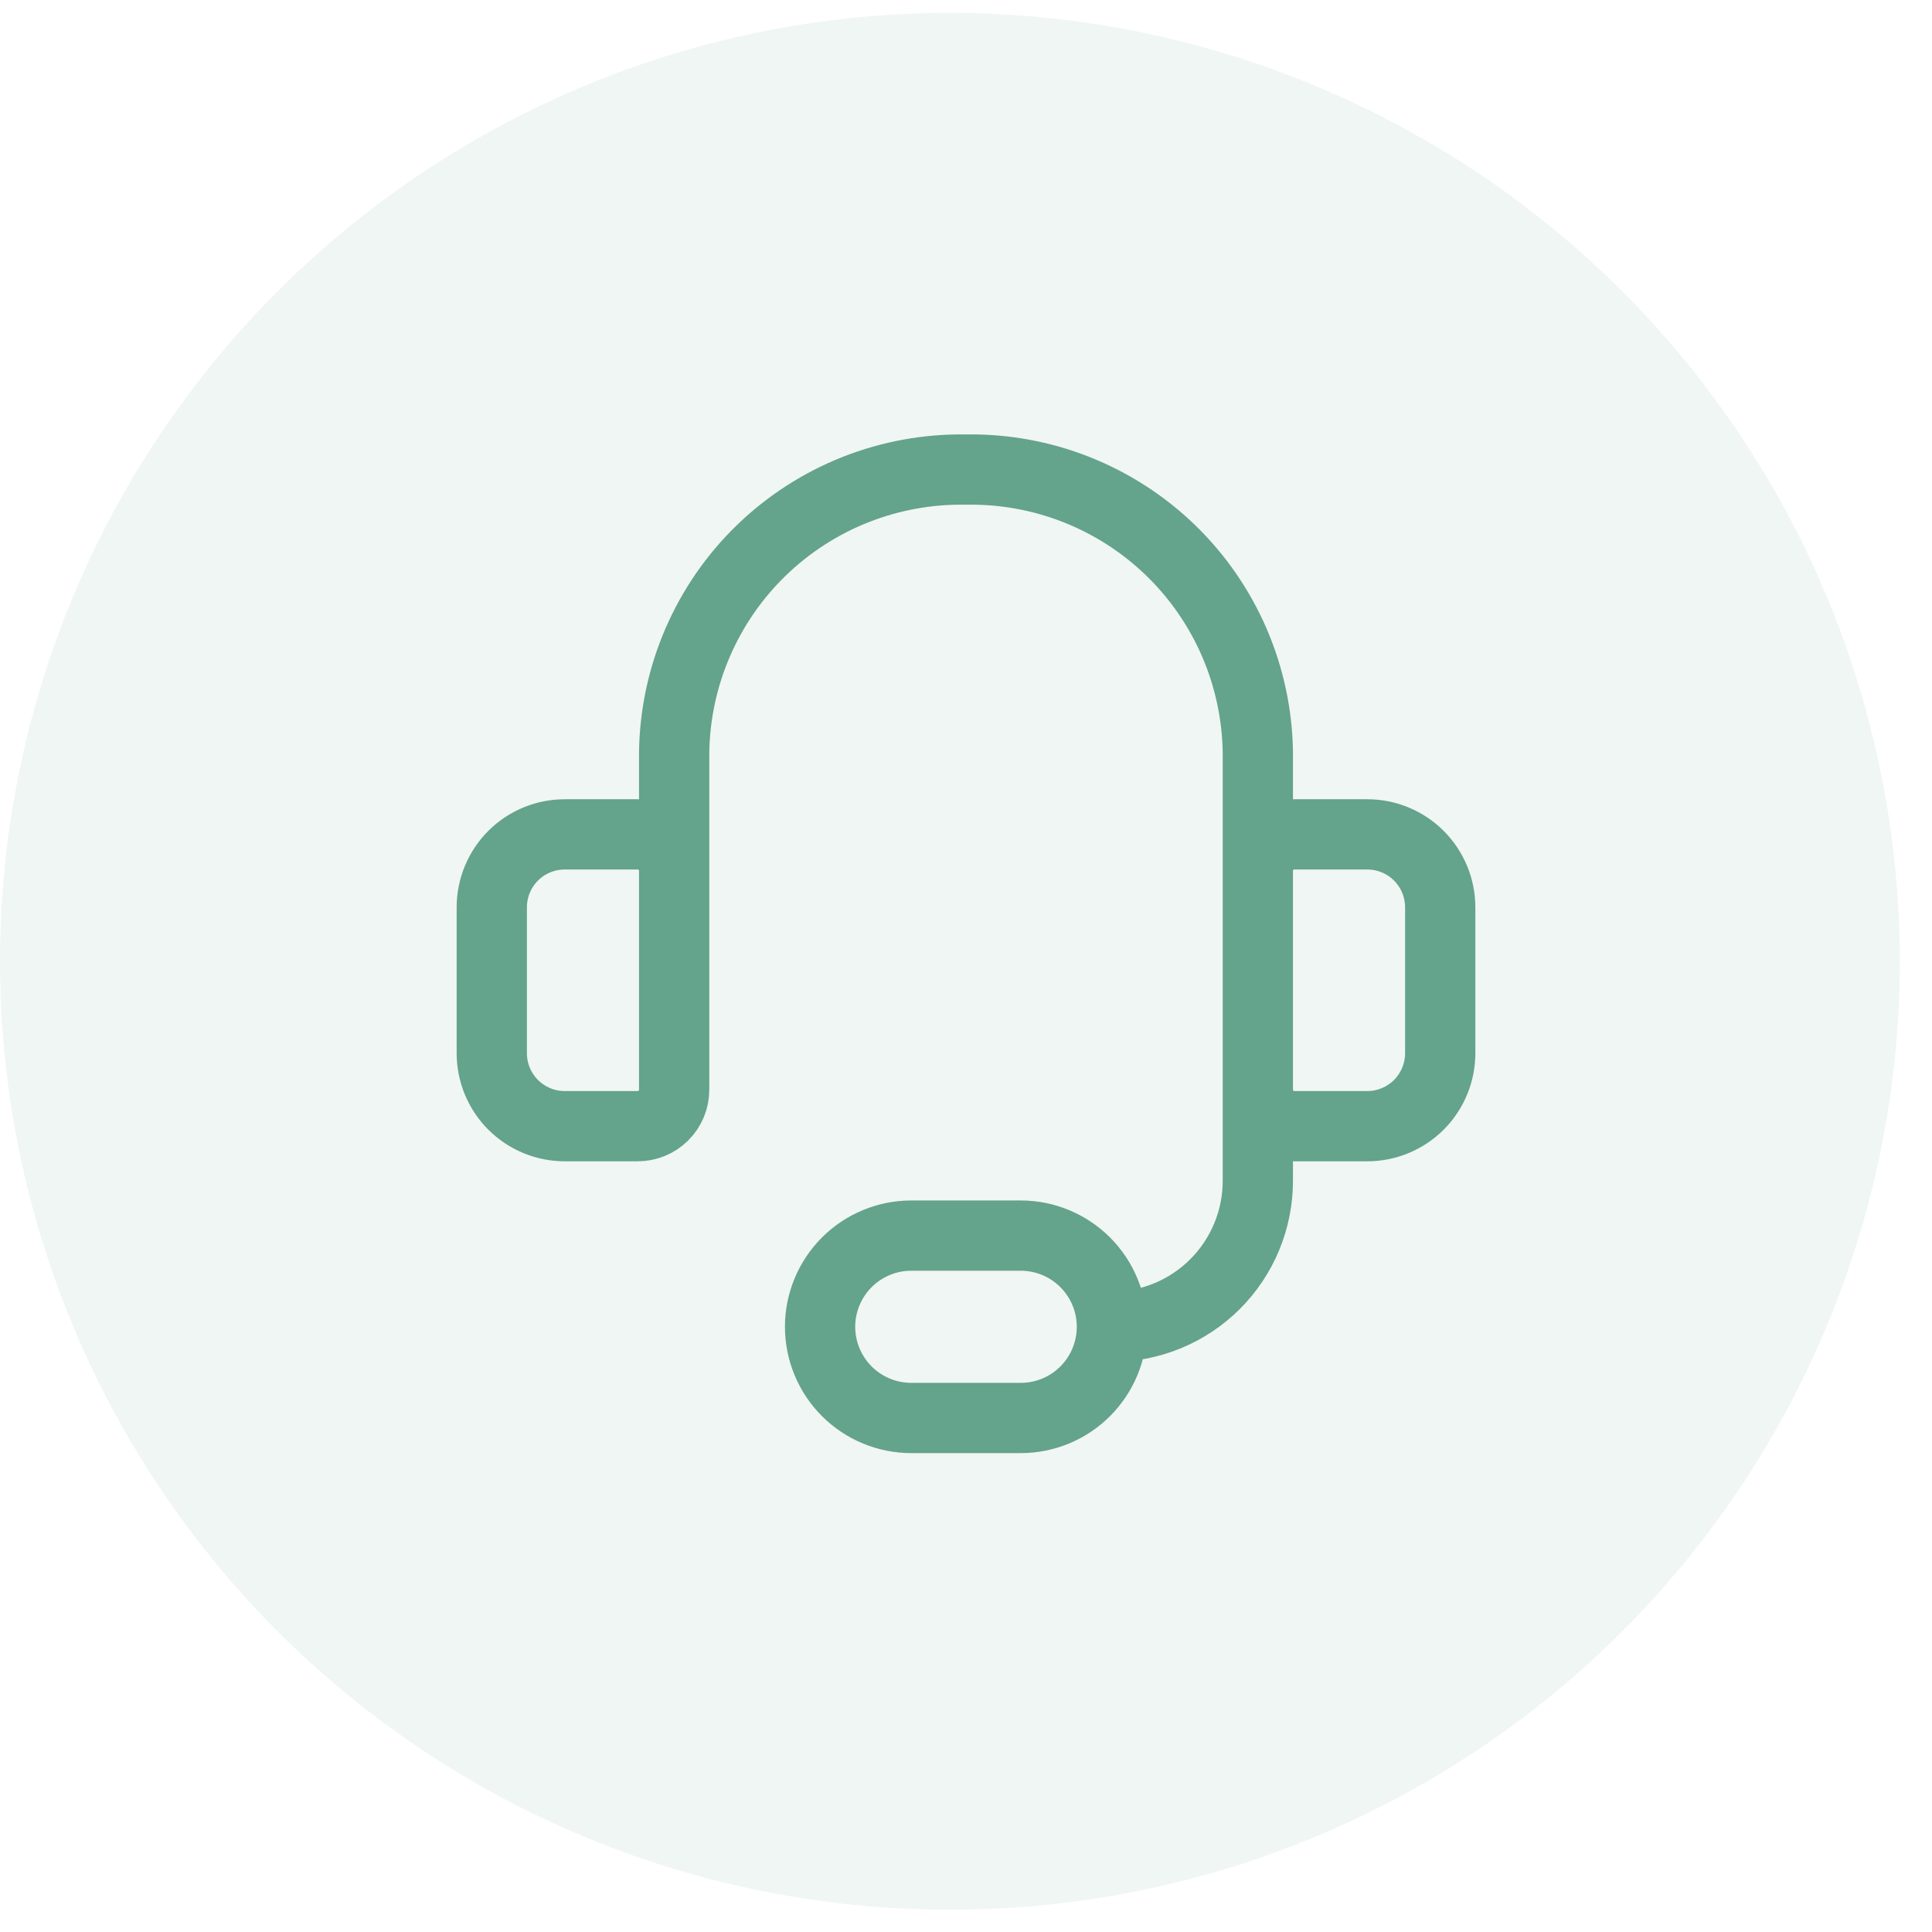
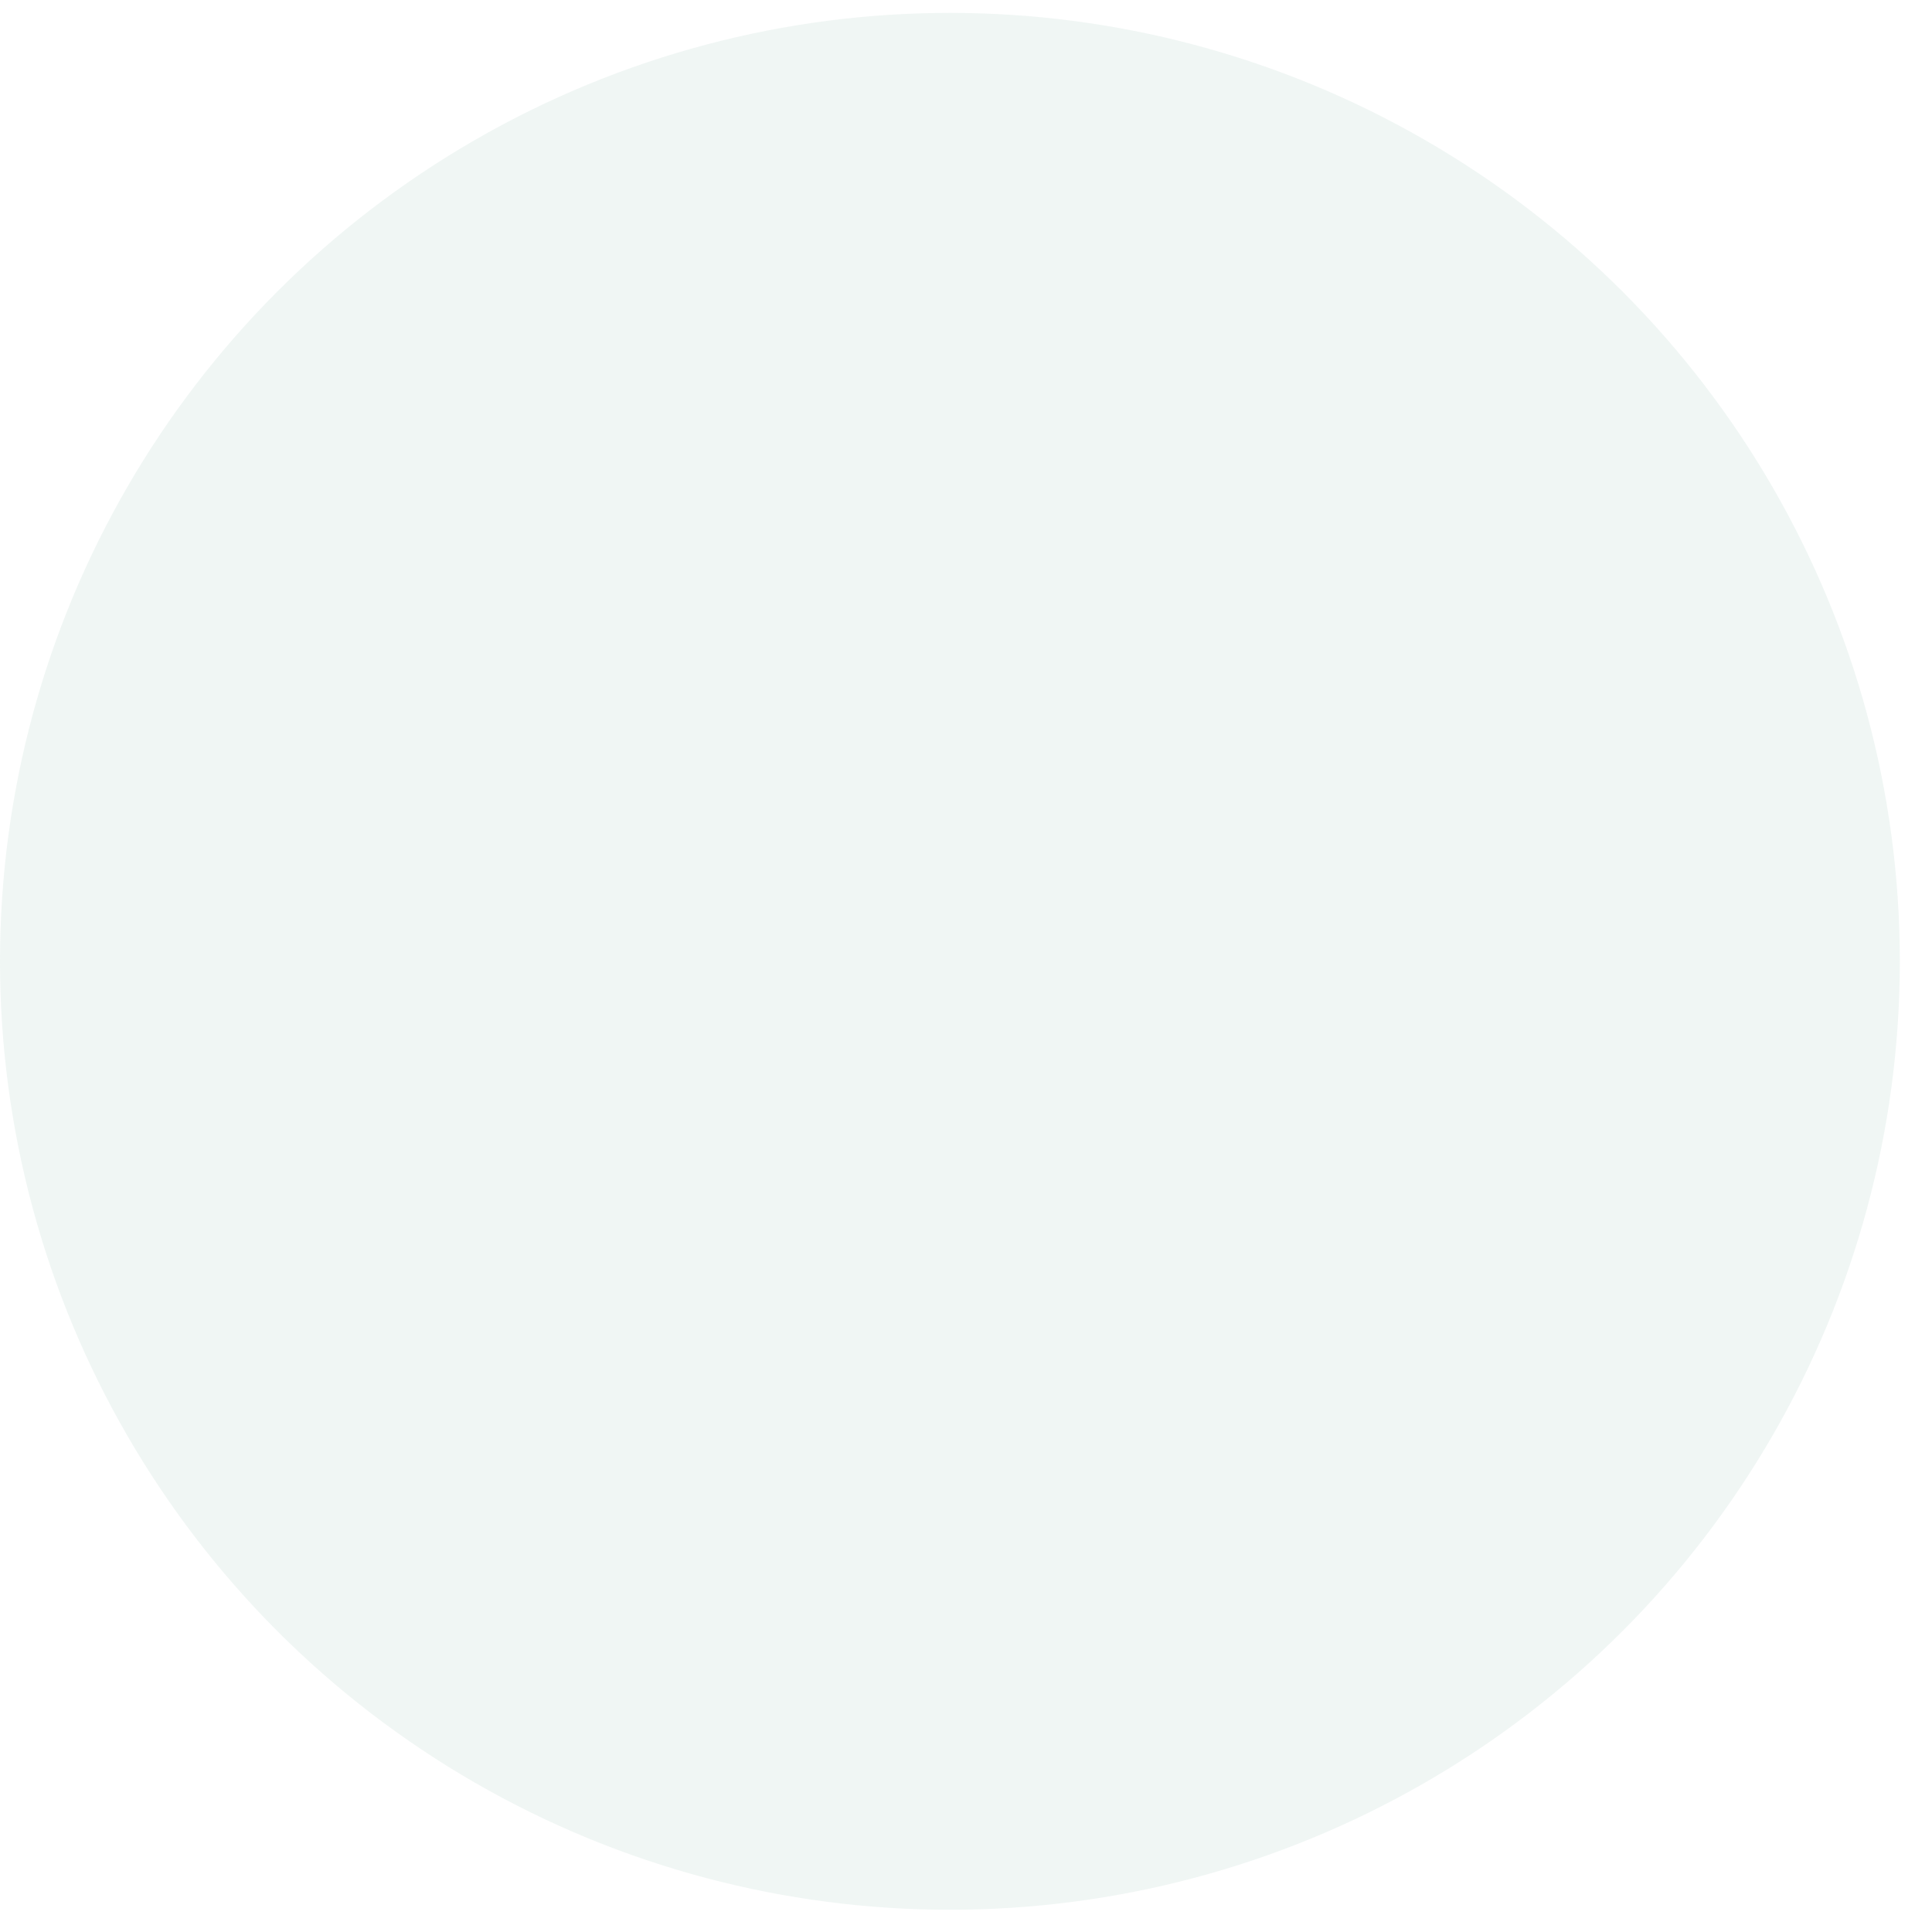
<svg xmlns="http://www.w3.org/2000/svg" width="55" height="55" viewBox="0 0 55 55" fill="none">
  <ellipse cx="27.042" cy="27.367" rx="27.042" ry="27" fill="#64A38C" fill-opacity="0.1" />
-   <path d="M19.192 26.868V21.406C19.209 20.332 19.436 19.272 19.863 18.287C20.29 17.301 20.906 16.41 21.678 15.663C22.45 14.917 23.361 14.33 24.36 13.936C25.359 13.542 26.426 13.349 27.5 13.368C28.574 13.349 29.641 13.542 30.64 13.936C31.639 14.33 32.55 14.917 33.322 15.663C34.094 16.41 34.71 17.301 35.137 18.287C35.563 19.272 35.791 20.332 35.808 21.406V26.868M31.654 37.771C32.755 37.771 33.812 37.334 34.591 36.555C35.37 35.776 35.808 34.719 35.808 33.617V28.945M31.654 37.771C31.654 38.46 31.38 39.12 30.893 39.607C30.407 40.094 29.746 40.367 29.058 40.367H25.942C25.254 40.367 24.593 40.094 24.107 39.607C23.62 39.12 23.346 38.46 23.346 37.771C23.346 37.083 23.62 36.422 24.107 35.935C24.593 35.449 25.254 35.175 25.942 35.175H29.058C29.746 35.175 30.407 35.449 30.893 35.935C31.38 36.422 31.654 37.083 31.654 37.771ZM16.077 23.753H18.154C18.429 23.753 18.693 23.862 18.888 24.057C19.083 24.252 19.192 24.516 19.192 24.791V31.021C19.192 31.297 19.083 31.561 18.888 31.756C18.693 31.951 18.429 32.06 18.154 32.06H16.077C15.526 32.06 14.998 31.841 14.608 31.452C14.219 31.062 14 30.534 14 29.983V25.829C14 25.279 14.219 24.75 14.608 24.361C14.998 23.971 15.526 23.753 16.077 23.753ZM38.923 32.06H36.846C36.571 32.06 36.307 31.951 36.112 31.756C35.917 31.561 35.808 31.297 35.808 31.021V24.791C35.808 24.516 35.917 24.252 36.112 24.057C36.307 23.862 36.571 23.753 36.846 23.753H38.923C39.474 23.753 40.002 23.971 40.392 24.361C40.781 24.75 41 25.279 41 25.829V29.983C41 30.534 40.781 31.062 40.392 31.452C40.002 31.841 39.474 32.06 38.923 32.06Z" stroke="#64A38C" stroke-width="2" stroke-linecap="round" stroke-linejoin="round" />
</svg>